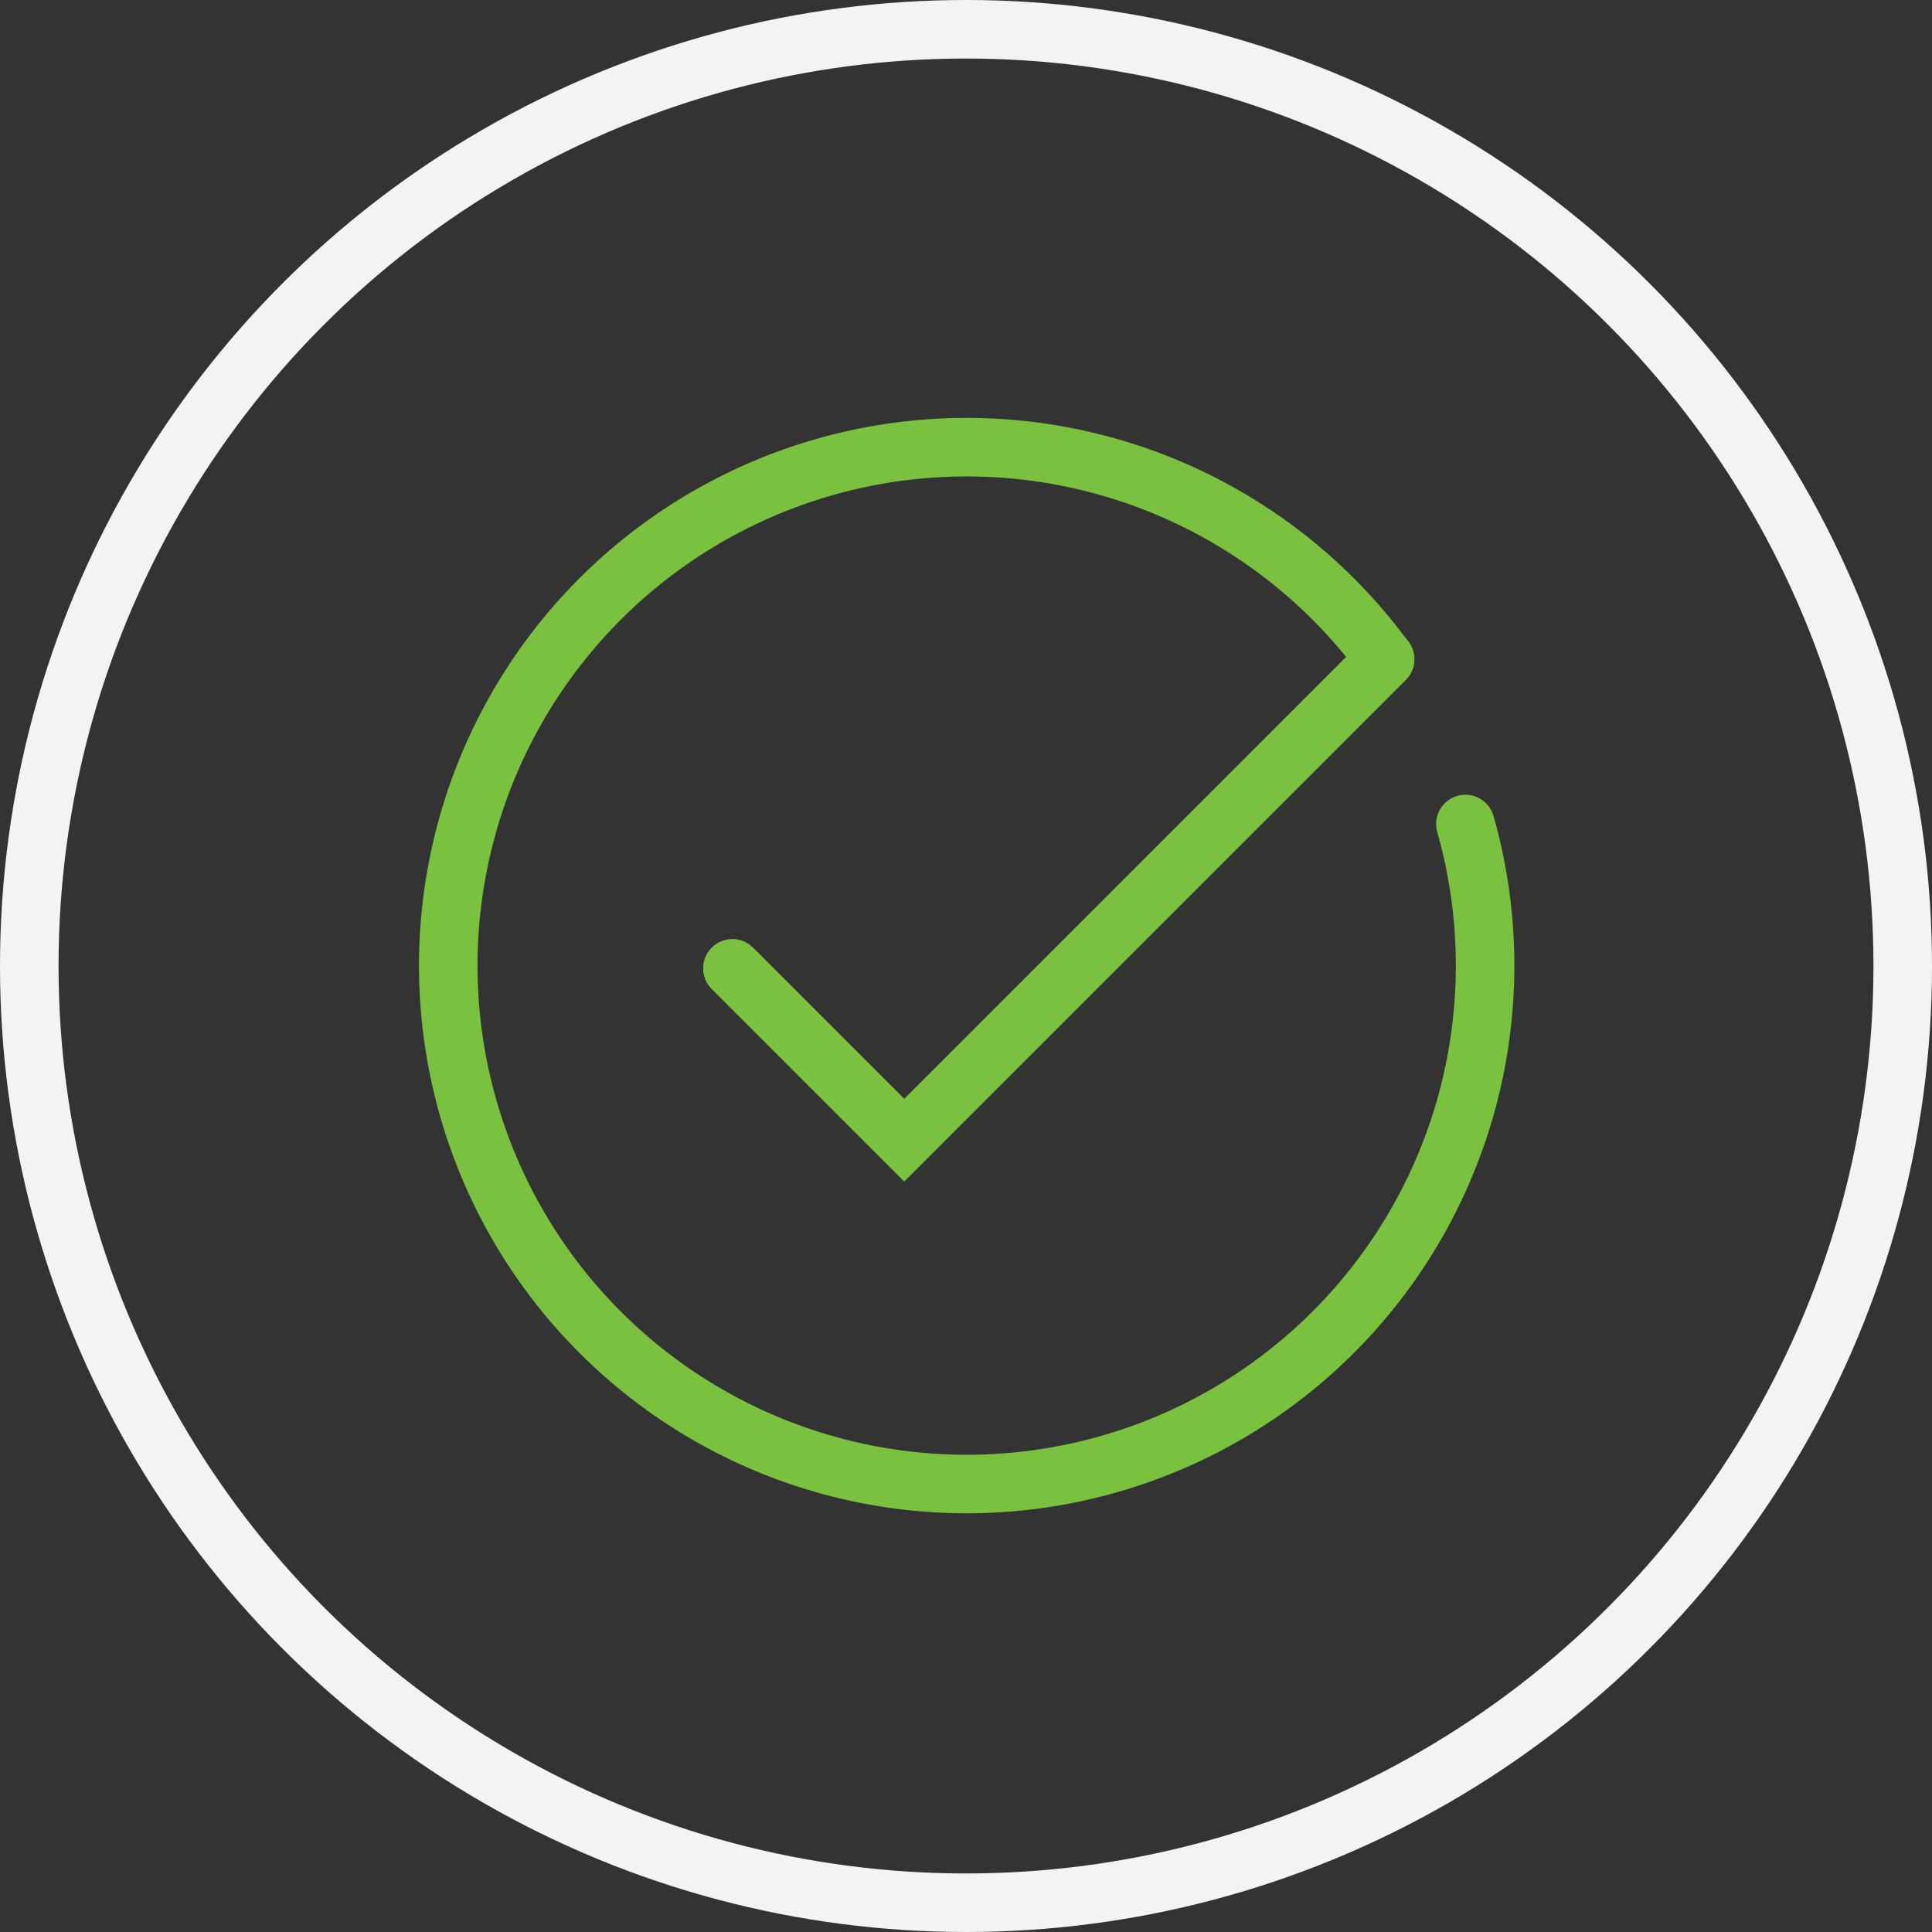
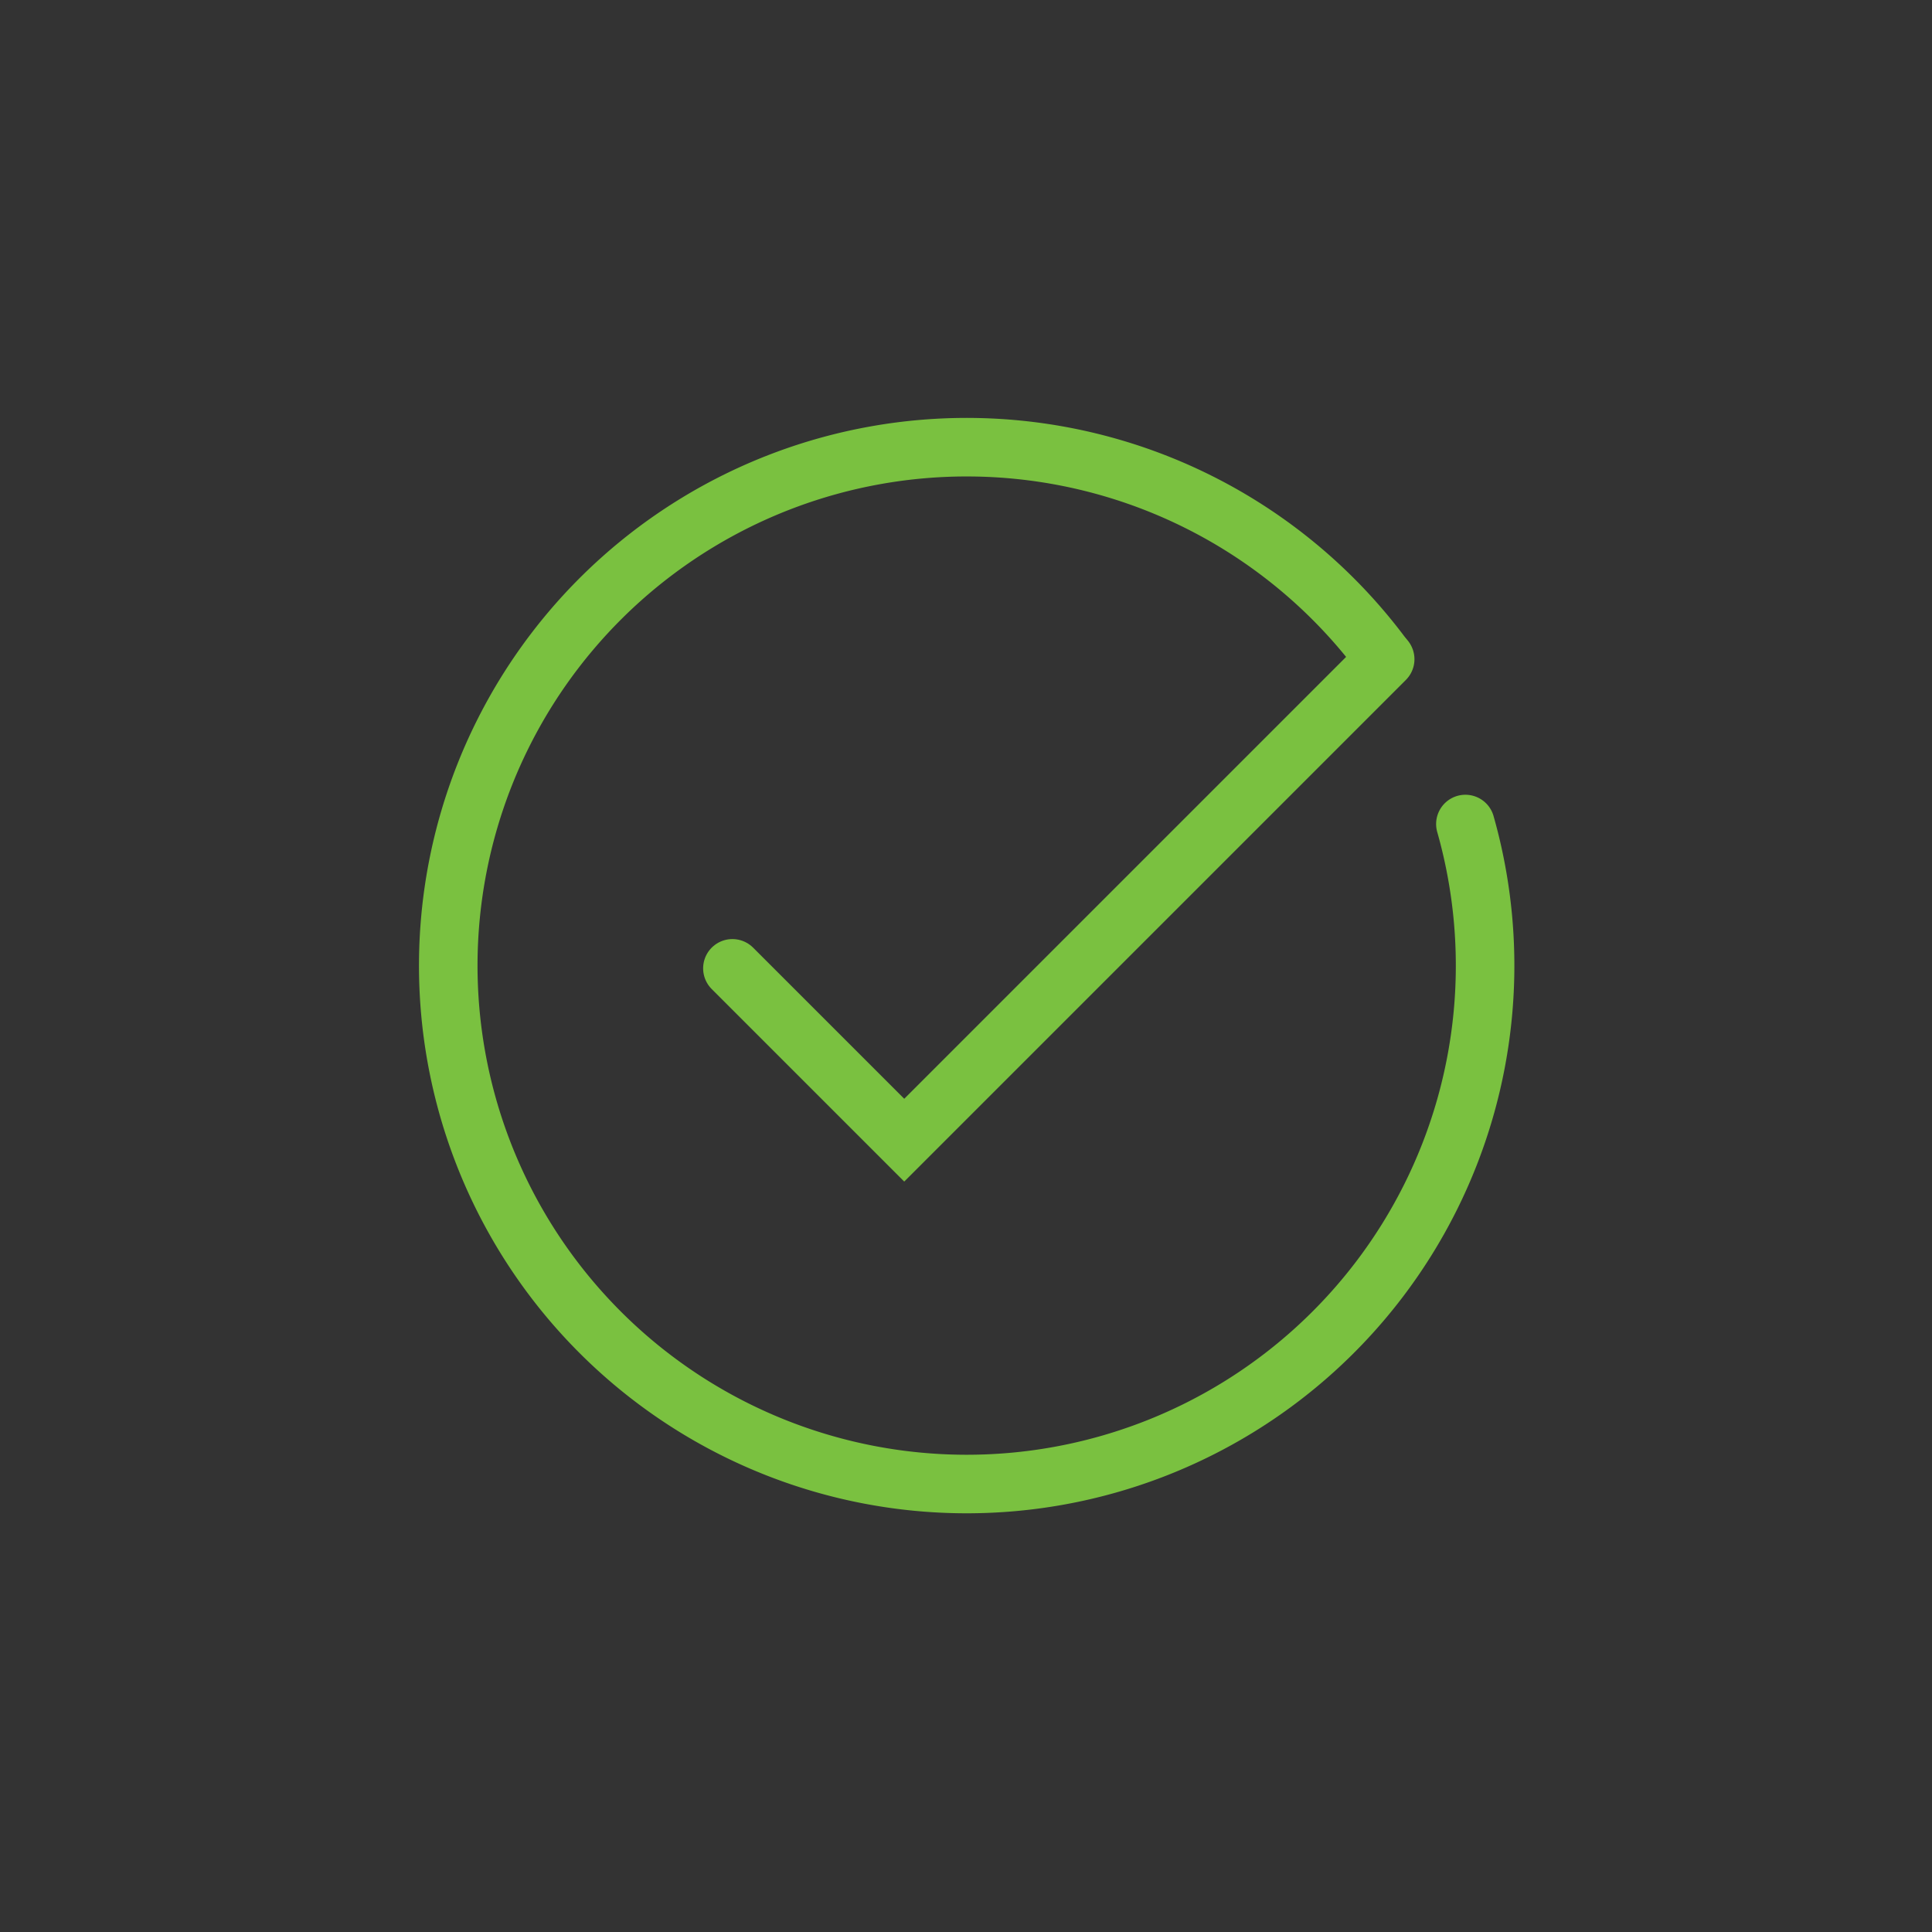
<svg xmlns="http://www.w3.org/2000/svg" viewBox="0 0 66 66">
  <rect x="0" y="0" width="66" height="66" fill="#333333" stroke="none" />
  <defs>
    <style>.cls-1,.cls-2{fill:none;stroke-miterlimit:10;stroke-width:2px;}.cls-1{stroke:#7ac140;stroke-linecap:round;}.cls-2{stroke:#f3f3f3;}</style>
  </defs>
  <title>icon-appstatus</title>
  <g id="Layer_2" data-name="Layer 2">
    <g id="Layer_1-2" data-name="Layer 1">
      <path class="cls-1" d="M50.06,28.15a17.71,17.71,0,1,1-2.78-5.67" />
-       <circle class="cls-2" cx="33" cy="33" r="32" />
      <polyline class="cls-1" points="25.02 33.08 30.89 38.95 47.32 22.52" />
    </g>
  </g>
</svg>